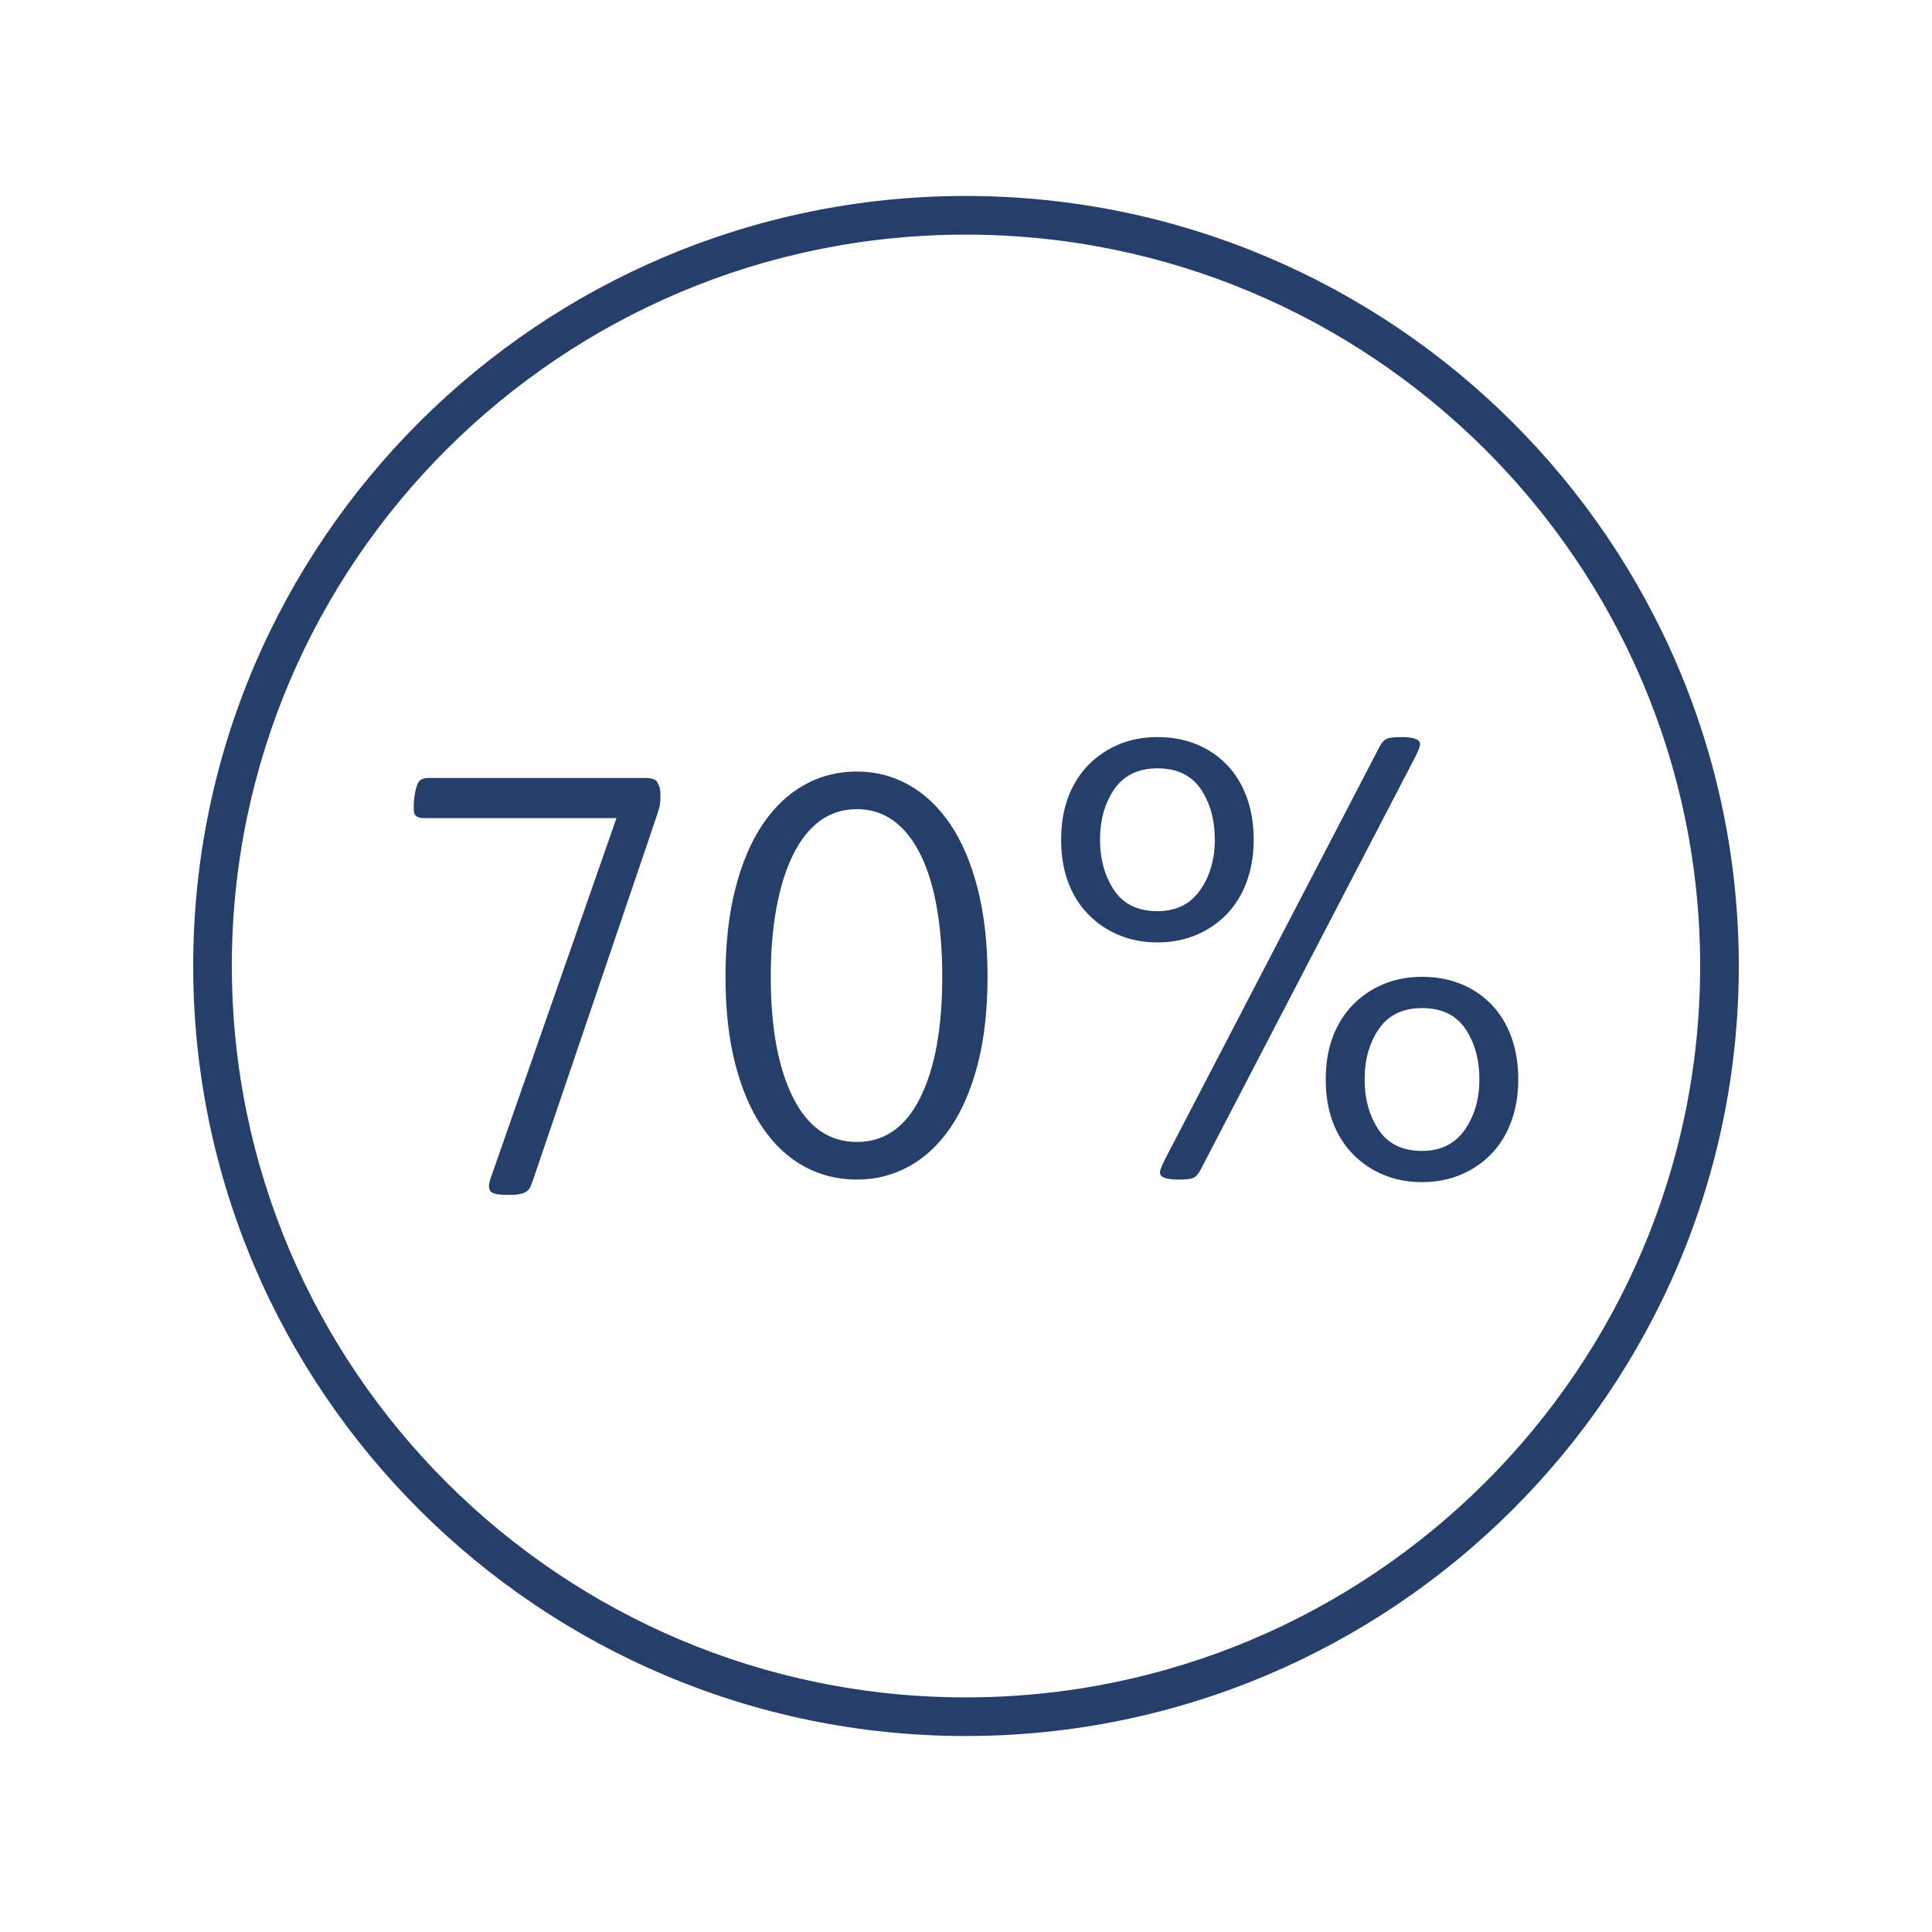
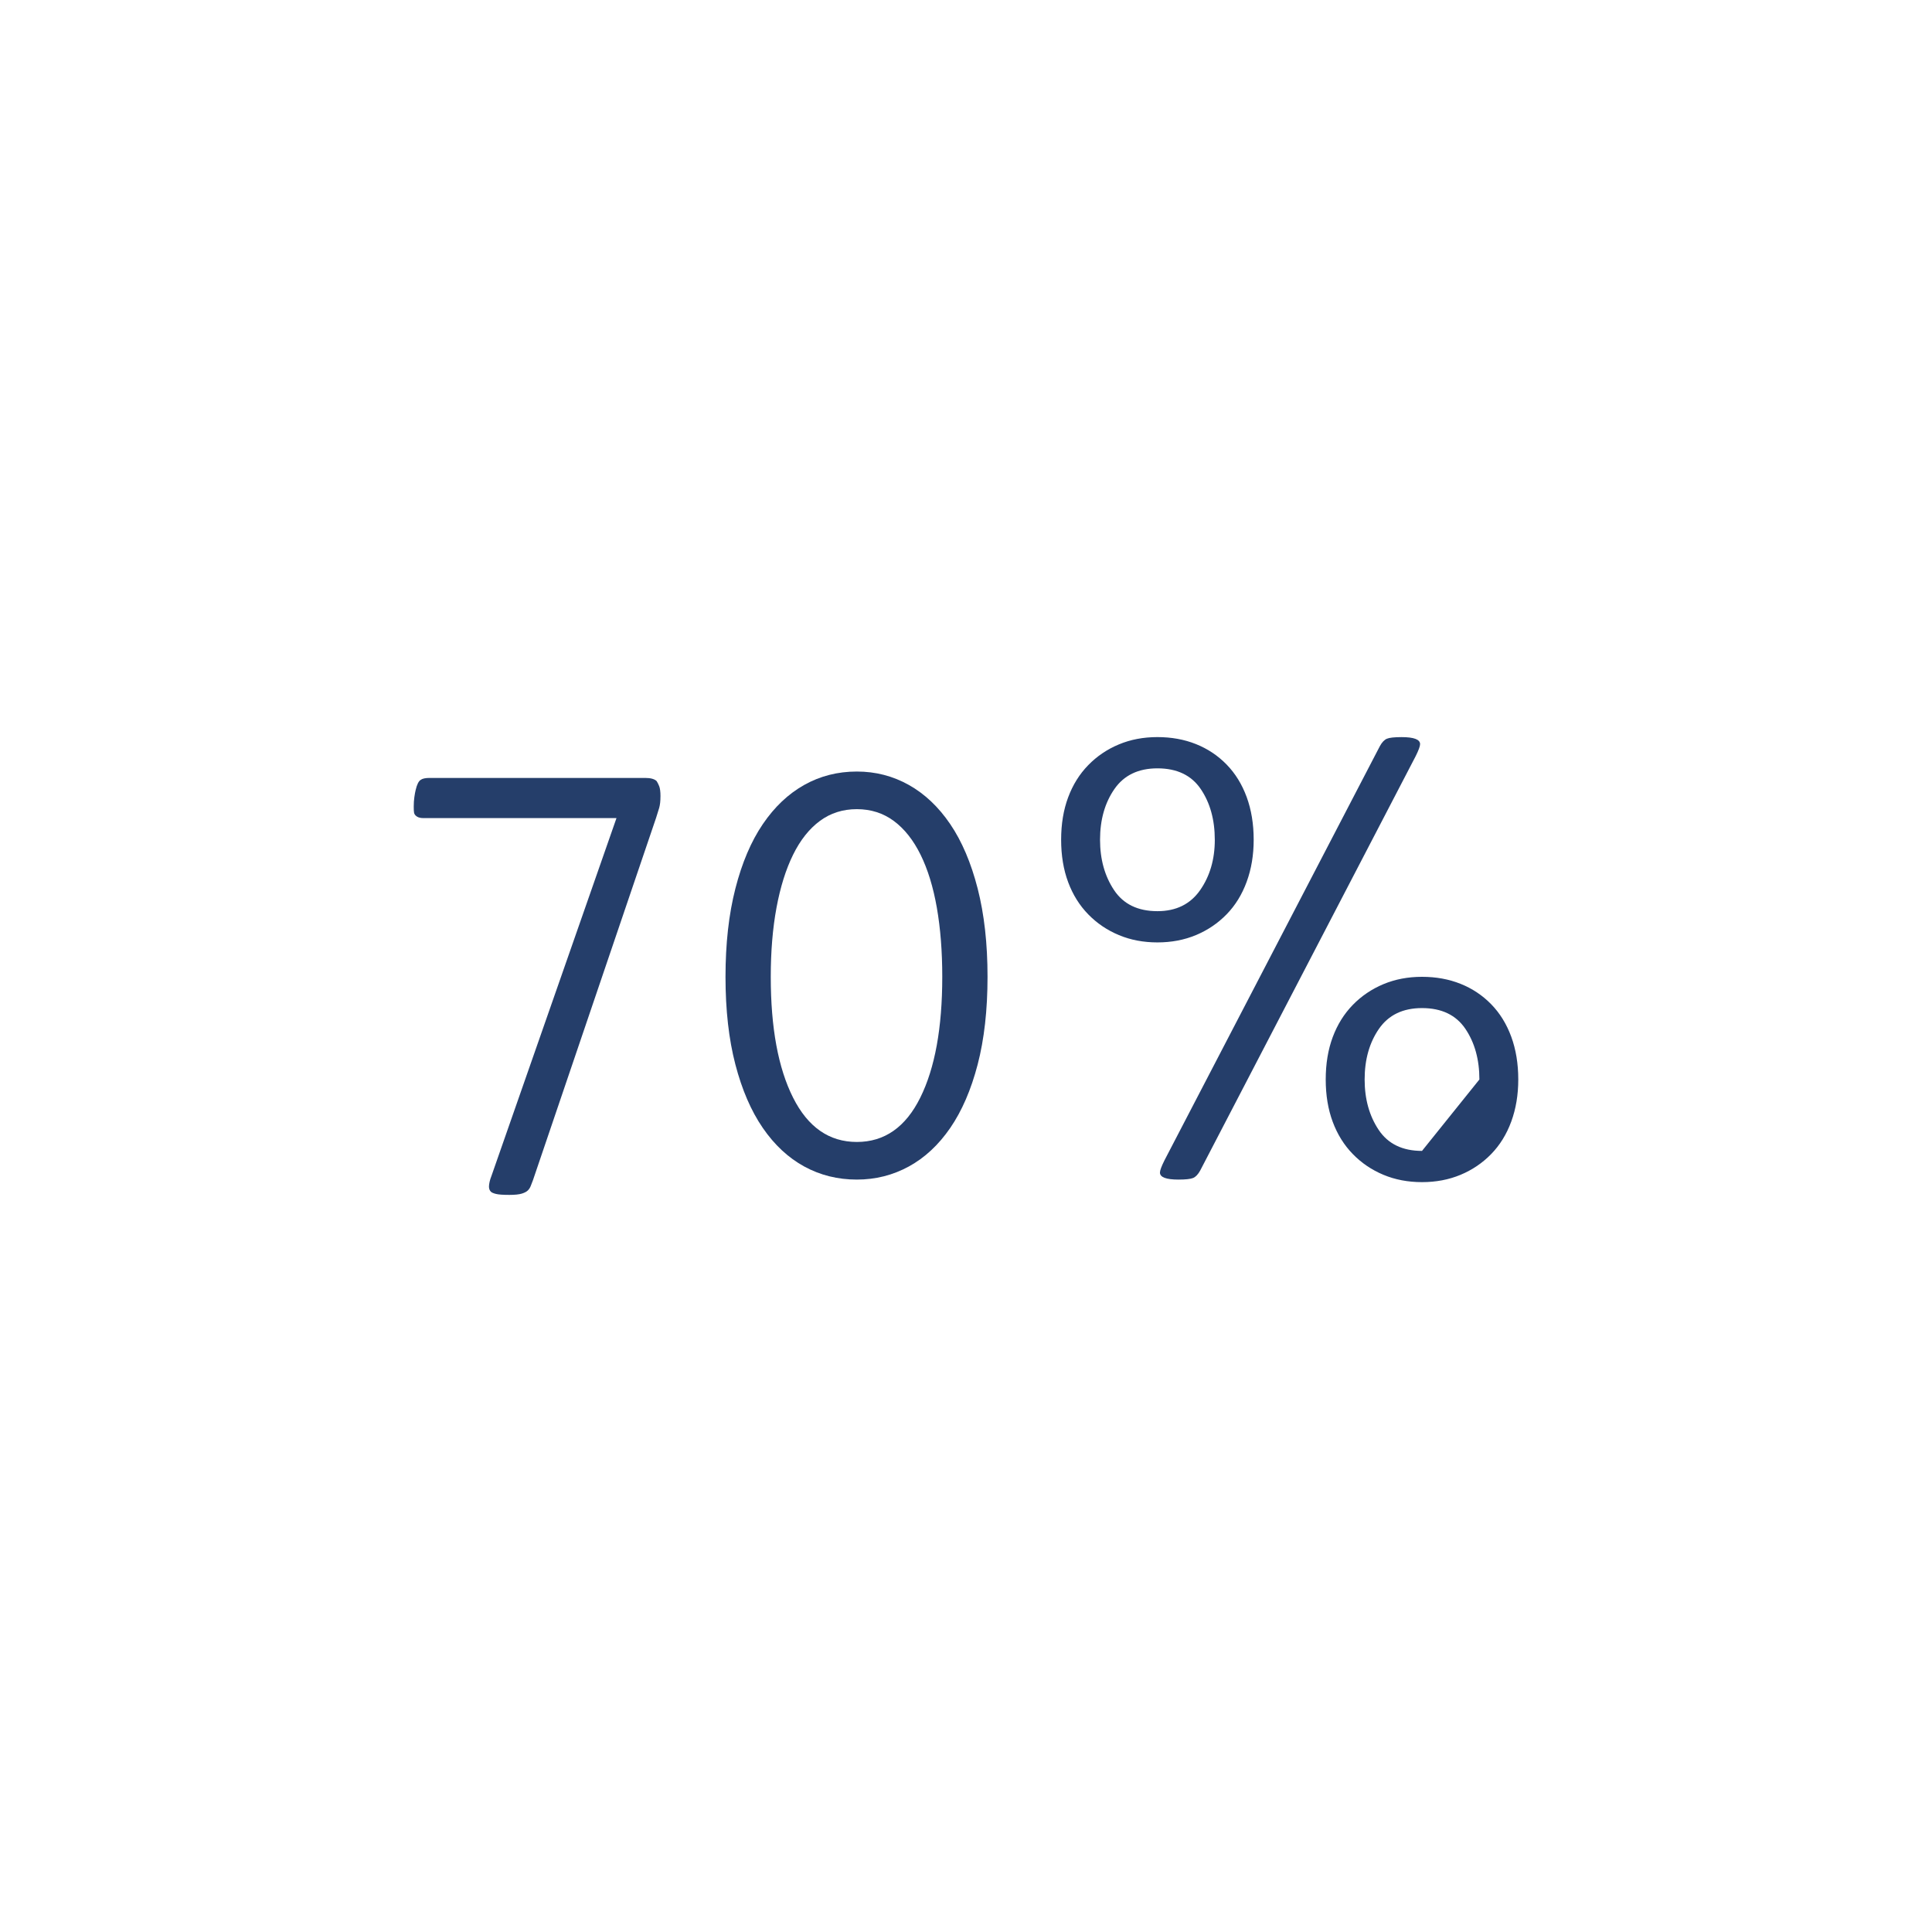
<svg xmlns="http://www.w3.org/2000/svg" id="Layer_1" viewBox="0 0 200 200">
  <defs>
    <style>
      .cls-1 {
        fill: #253e6a;
      }
    </style>
  </defs>
-   <path class="cls-1" d="M99.962,20.287c-44.091,0-79.962,35.75-79.962,79.694,0,43.964,35.871,79.731,79.962,79.731,44.117,0,80.012-35.744,80.038-79.687v-.052c-.026-43.942-35.921-79.687-80.038-79.687ZM99.962,175.713c-41.886,0-75.962-33.973-75.962-75.731,0-41.738,34.076-75.694,75.962-75.694,41.923,0,76.029,33.961,76.038,75.713-.009,41.752-34.115,75.713-76.038,75.713Z" />
  <g>
    <path class="cls-1" d="M68.371,82.444c0,.484-.045.881-.132,1.188-.089.309-.198.66-.33,1.057l-12.738,37.487c-.089.22-.165.418-.23.595-.066.175-.165.33-.298.462-.132.132-.341.241-.627.33-.286.087-.716.132-1.287.132-.659,0-1.121-.033-1.386-.1-.264-.065-.44-.143-.527-.23-.133-.132-.198-.309-.198-.528,0-.132.021-.297.065-.495.044-.197.109-.407.198-.627l12.937-37.025h-19.998c-.354,0-.617-.088-.792-.265-.089-.087-.144-.187-.165-.297-.023-.109-.033-.318-.033-.627,0-.352.021-.682.065-.99.044-.307.088-.549.133-.726.132-.571.307-.924.527-1.056.176-.132.484-.198.924-.198h22.309c.571,0,.967.11,1.188.33.088.132.176.309.265.528.087.22.132.572.132,1.056Z" />
    <path class="cls-1" d="M102.229,101.122c0,3.432-.341,6.458-1.022,9.075-.683,2.618-1.629,4.808-2.838,6.567-1.211,1.76-2.641,3.091-4.29,3.992-1.65.901-3.443,1.354-5.379,1.354-1.98,0-3.795-.452-5.445-1.354s-3.08-2.232-4.29-3.992c-1.211-1.76-2.156-3.949-2.838-6.567-.683-2.617-1.023-5.644-1.023-9.075s.341-6.479,1.023-9.141c.682-2.662,1.627-4.884,2.838-6.666,1.21-1.782,2.64-3.135,4.29-4.06,1.65-.924,3.465-1.386,5.445-1.386,1.936,0,3.729.462,5.379,1.386,1.649.925,3.079,2.277,4.29,4.06,1.209,1.782,2.155,4.004,2.838,6.666.682,2.662,1.022,5.709,1.022,9.141ZM97.543,101.122c0-2.64-.188-5.026-.562-7.161-.374-2.134-.935-3.96-1.683-5.478-.749-1.519-1.673-2.684-2.771-3.498-1.101-.813-2.376-1.221-3.828-1.221s-2.729.407-3.828,1.221c-1.101.814-2.024,1.979-2.772,3.498-.748,1.518-1.319,3.344-1.716,5.478-.396,2.135-.594,4.521-.594,7.161,0,5.28.77,9.449,2.31,12.507,1.54,3.059,3.739,4.587,6.601,4.587,2.859,0,5.049-1.528,6.566-4.587,1.519-3.058,2.277-7.227,2.277-12.507Z" />
-     <path class="cls-1" d="M129.781,86.932c0,1.584-.242,3.035-.727,4.355s-1.177,2.442-2.078,3.366c-.902.924-1.959,1.64-3.168,2.145-1.211.507-2.541.76-3.993.76s-2.783-.253-3.993-.76c-1.211-.505-2.267-1.221-3.168-2.145-.902-.924-1.596-2.035-2.079-3.333-.484-1.298-.726-2.761-.726-4.389s.241-3.091.726-4.39c.483-1.297,1.177-2.409,2.079-3.333.901-.924,1.957-1.639,3.168-2.145,1.21-.506,2.541-.759,3.993-.759s2.782.242,3.993.726c1.209.484,2.266,1.188,3.168,2.112.901.924,1.594,2.046,2.078,3.365.484,1.32.727,2.795.727,4.423ZM125.755,86.932c0-2.068-.484-3.817-1.452-5.247s-2.464-2.146-4.487-2.146c-1.98,0-3.465.716-4.455,2.146s-1.485,3.179-1.485,5.247c0,2.023.483,3.762,1.452,5.214.968,1.452,2.464,2.178,4.488,2.178,1.936,0,3.409-.726,4.422-2.178,1.012-1.452,1.518-3.19,1.518-5.214ZM147.007,77.032c0,.221-.154.639-.462,1.254l-22.308,42.9c-.221.396-.462.648-.727.759-.264.109-.77.165-1.518.165-1.276,0-1.914-.242-1.914-.727,0-.22.153-.637.462-1.254l22.309-42.899c.219-.396.462-.649.726-.759s.77-.165,1.518-.165c1.276,0,1.914.242,1.914.726ZM157.171,111.748c0,1.584-.242,3.036-.726,4.356-.484,1.319-1.178,2.441-2.079,3.365-.902.925-1.958,1.641-3.168,2.146-1.211.505-2.541.759-3.993.759s-2.783-.254-3.993-.759c-1.211-.505-2.267-1.221-3.168-2.146-.902-.924-1.595-2.034-2.079-3.333-.484-1.297-.726-2.76-.726-4.389,0-1.627.241-3.091.726-4.389s1.177-2.409,2.079-3.333c.901-.924,1.957-1.639,3.168-2.146,1.21-.505,2.541-.759,3.993-.759s2.782.242,3.993.727c1.21.484,2.266,1.188,3.168,2.111.901.924,1.595,2.046,2.079,3.366.483,1.32.726,2.795.726,4.422ZM153.146,111.748c0-2.067-.485-3.816-1.452-5.247-.969-1.429-2.465-2.145-4.488-2.145-1.979,0-3.465.716-4.455,2.145-.99,1.431-1.484,3.18-1.484,5.247,0,2.024.483,3.762,1.451,5.214s2.464,2.179,4.488,2.179c1.936,0,3.409-.727,4.422-2.179,1.012-1.452,1.519-3.189,1.519-5.214Z" />
+     <path class="cls-1" d="M129.781,86.932c0,1.584-.242,3.035-.727,4.355s-1.177,2.442-2.078,3.366c-.902.924-1.959,1.64-3.168,2.145-1.211.507-2.541.76-3.993.76s-2.783-.253-3.993-.76c-1.211-.505-2.267-1.221-3.168-2.145-.902-.924-1.596-2.035-2.079-3.333-.484-1.298-.726-2.761-.726-4.389s.241-3.091.726-4.39c.483-1.297,1.177-2.409,2.079-3.333.901-.924,1.957-1.639,3.168-2.145,1.21-.506,2.541-.759,3.993-.759s2.782.242,3.993.726c1.209.484,2.266,1.188,3.168,2.112.901.924,1.594,2.046,2.078,3.365.484,1.32.727,2.795.727,4.423ZM125.755,86.932c0-2.068-.484-3.817-1.452-5.247s-2.464-2.146-4.487-2.146c-1.98,0-3.465.716-4.455,2.146s-1.485,3.179-1.485,5.247c0,2.023.483,3.762,1.452,5.214.968,1.452,2.464,2.178,4.488,2.178,1.936,0,3.409-.726,4.422-2.178,1.012-1.452,1.518-3.19,1.518-5.214ZM147.007,77.032c0,.221-.154.639-.462,1.254l-22.308,42.9c-.221.396-.462.648-.727.759-.264.109-.77.165-1.518.165-1.276,0-1.914-.242-1.914-.727,0-.22.153-.637.462-1.254l22.309-42.899c.219-.396.462-.649.726-.759s.77-.165,1.518-.165c1.276,0,1.914.242,1.914.726ZM157.171,111.748c0,1.584-.242,3.036-.726,4.356-.484,1.319-1.178,2.441-2.079,3.365-.902.925-1.958,1.641-3.168,2.146-1.211.505-2.541.759-3.993.759s-2.783-.254-3.993-.759c-1.211-.505-2.267-1.221-3.168-2.146-.902-.924-1.595-2.034-2.079-3.333-.484-1.297-.726-2.76-.726-4.389,0-1.627.241-3.091.726-4.389s1.177-2.409,2.079-3.333c.901-.924,1.957-1.639,3.168-2.146,1.21-.505,2.541-.759,3.993-.759s2.782.242,3.993.727c1.21.484,2.266,1.188,3.168,2.111.901.924,1.595,2.046,2.079,3.366.483,1.32.726,2.795.726,4.422ZM153.146,111.748c0-2.067-.485-3.816-1.452-5.247-.969-1.429-2.465-2.145-4.488-2.145-1.979,0-3.465.716-4.455,2.145-.99,1.431-1.484,3.18-1.484,5.247,0,2.024.483,3.762,1.451,5.214s2.464,2.179,4.488,2.179Z" />
  </g>
</svg>